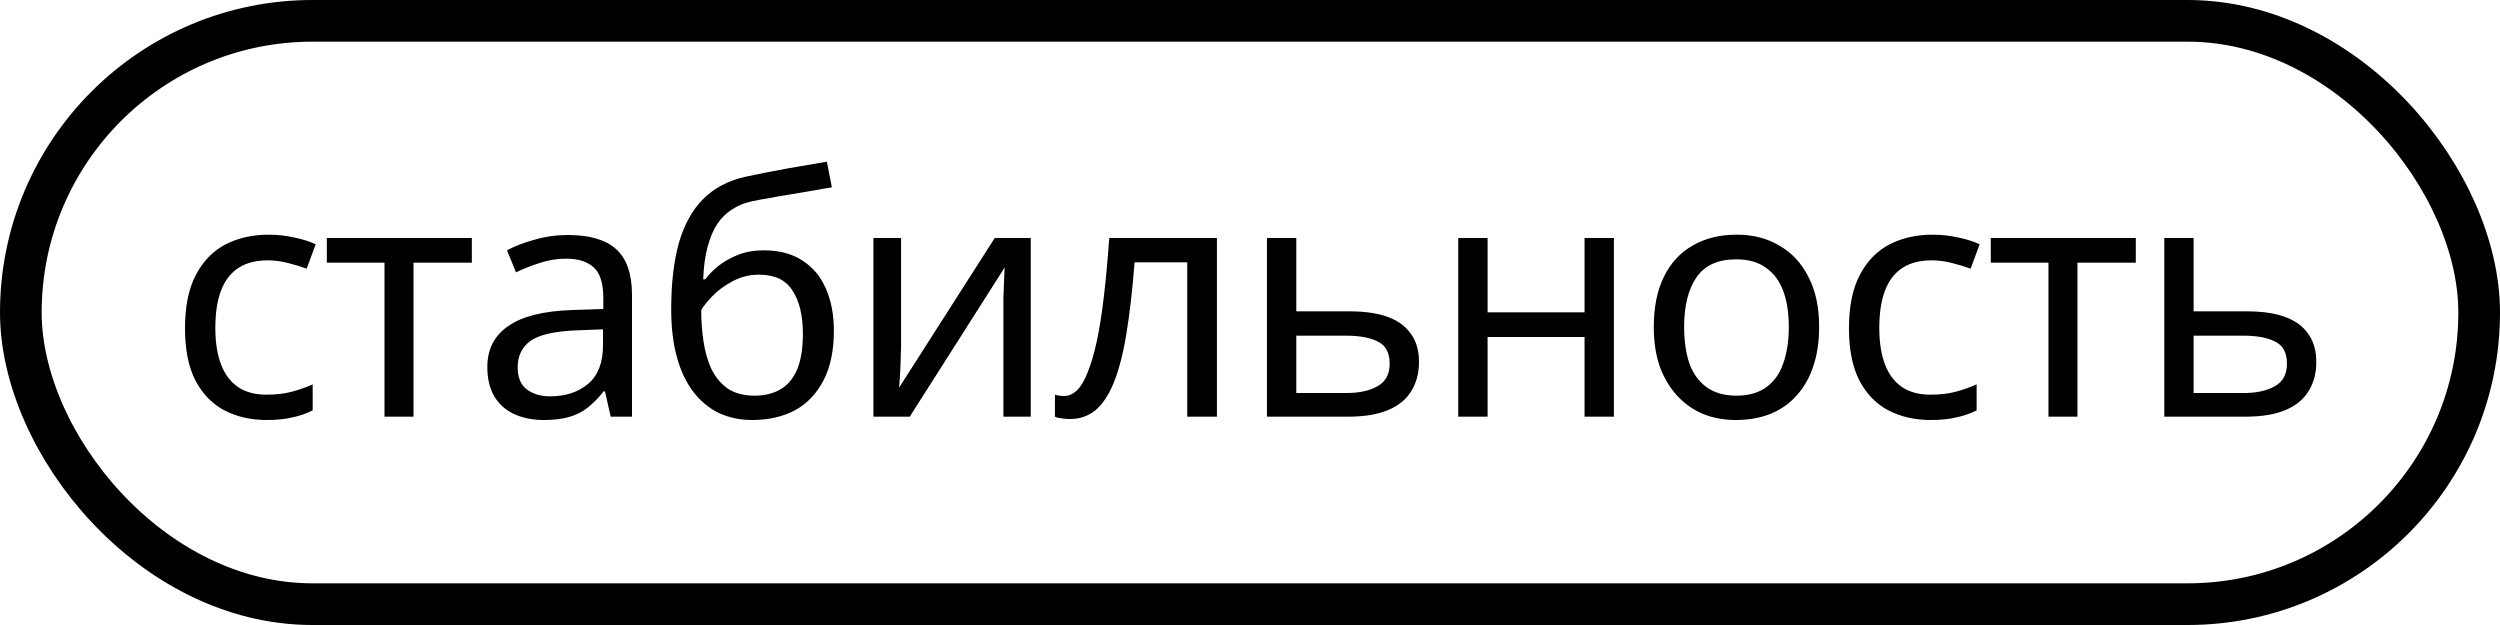
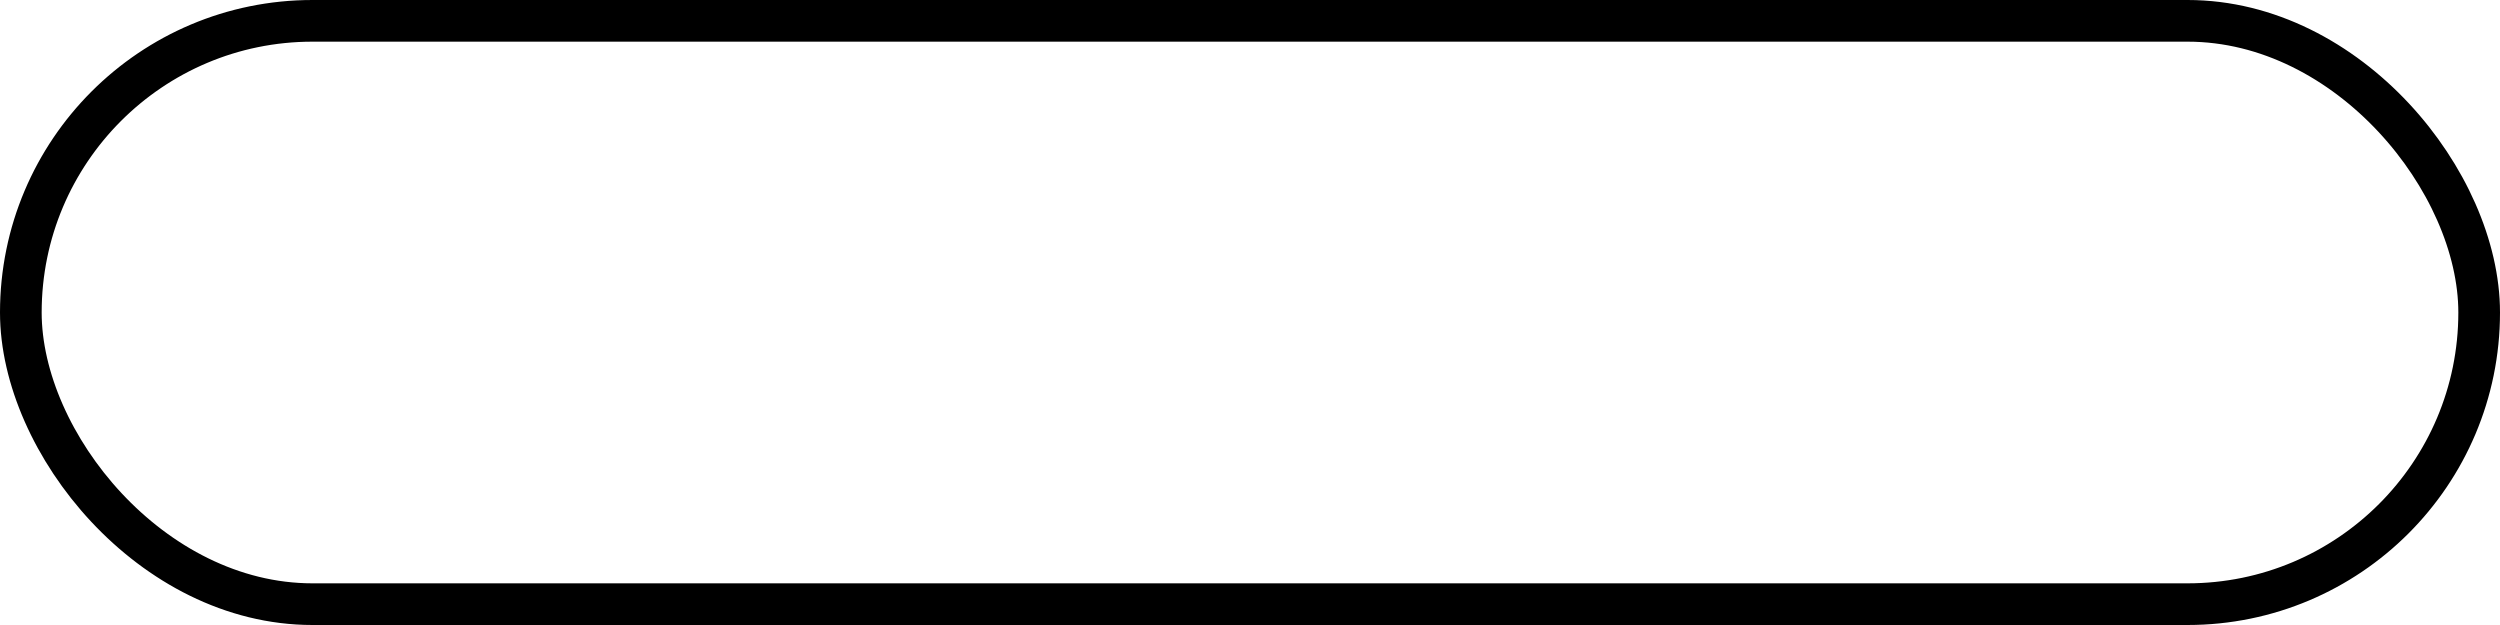
<svg xmlns="http://www.w3.org/2000/svg" width="60" height="15" viewBox="0 0 60 15" fill="none">
-   <path d="M6.4 10.08C6.021 10.08 5.683 10.003 5.384 9.848C5.091 9.693 4.859 9.453 4.688 9.128C4.523 8.803 4.44 8.387 4.44 7.88C4.44 7.352 4.528 6.923 4.704 6.592C4.88 6.261 5.117 6.019 5.416 5.864C5.72 5.709 6.064 5.632 6.448 5.632C6.667 5.632 6.877 5.656 7.08 5.704C7.283 5.747 7.448 5.8 7.576 5.864L7.36 6.448C7.232 6.4 7.083 6.355 6.912 6.312C6.741 6.269 6.581 6.248 6.432 6.248C6.144 6.248 5.907 6.309 5.72 6.432C5.533 6.555 5.395 6.736 5.304 6.976C5.213 7.216 5.168 7.515 5.168 7.872C5.168 8.213 5.213 8.504 5.304 8.744C5.395 8.984 5.531 9.165 5.712 9.288C5.893 9.411 6.12 9.472 6.392 9.472C6.627 9.472 6.832 9.448 7.008 9.4C7.189 9.352 7.355 9.293 7.504 9.224V9.848C7.36 9.923 7.2 9.979 7.024 10.016C6.853 10.059 6.645 10.08 6.4 10.08ZM11.324 6.304H9.924V10H9.228V6.304H7.844V5.712H11.324V6.304ZM13.632 5.64C14.155 5.64 14.542 5.755 14.792 5.984C15.043 6.213 15.168 6.579 15.168 7.08V10H14.656L14.52 9.392H14.488C14.366 9.547 14.238 9.677 14.104 9.784C13.976 9.885 13.827 9.96 13.656 10.008C13.491 10.056 13.288 10.08 13.048 10.08C12.792 10.08 12.56 10.035 12.352 9.944C12.15 9.853 11.99 9.715 11.872 9.528C11.755 9.336 11.696 9.096 11.696 8.808C11.696 8.381 11.864 8.053 12.2 7.824C12.536 7.589 13.054 7.461 13.752 7.44L14.48 7.416V7.16C14.48 6.803 14.403 6.555 14.248 6.416C14.094 6.277 13.875 6.208 13.592 6.208C13.368 6.208 13.155 6.243 12.952 6.312C12.75 6.376 12.56 6.451 12.384 6.536L12.168 6.008C12.355 5.907 12.576 5.821 12.832 5.752C13.088 5.677 13.355 5.64 13.632 5.64ZM13.84 7.928C13.307 7.949 12.936 8.035 12.728 8.184C12.526 8.333 12.424 8.544 12.424 8.816C12.424 9.056 12.496 9.232 12.64 9.344C12.79 9.456 12.979 9.512 13.208 9.512C13.571 9.512 13.872 9.413 14.112 9.216C14.352 9.013 14.472 8.704 14.472 8.288V7.904L13.84 7.928ZM16.109 7.424C16.109 6.8 16.17 6.269 16.293 5.832C16.421 5.389 16.616 5.037 16.877 4.776C17.143 4.509 17.485 4.331 17.901 4.24C18.247 4.165 18.586 4.099 18.917 4.04C19.247 3.981 19.557 3.928 19.845 3.88L19.965 4.496C19.826 4.517 19.672 4.544 19.501 4.576C19.33 4.603 19.157 4.632 18.981 4.664C18.805 4.691 18.634 4.72 18.469 4.752C18.309 4.779 18.168 4.805 18.045 4.832C17.869 4.869 17.712 4.933 17.573 5.024C17.434 5.109 17.314 5.227 17.213 5.376C17.117 5.525 17.04 5.709 16.981 5.928C16.922 6.147 16.887 6.405 16.877 6.704H16.925C17 6.603 17.101 6.499 17.229 6.392C17.362 6.285 17.52 6.195 17.701 6.12C17.887 6.045 18.098 6.008 18.333 6.008C18.706 6.008 19.015 6.091 19.261 6.256C19.512 6.416 19.698 6.64 19.821 6.928C19.949 7.216 20.013 7.552 20.013 7.936C20.013 8.411 19.93 8.808 19.765 9.128C19.599 9.448 19.37 9.688 19.077 9.848C18.784 10.003 18.442 10.08 18.053 10.08C17.759 10.08 17.493 10.024 17.253 9.912C17.013 9.795 16.808 9.624 16.637 9.4C16.466 9.176 16.335 8.899 16.245 8.568C16.154 8.237 16.109 7.856 16.109 7.424ZM18.109 9.496C18.343 9.496 18.546 9.448 18.717 9.352C18.893 9.256 19.029 9.099 19.125 8.88C19.221 8.661 19.269 8.371 19.269 8.008C19.269 7.571 19.186 7.227 19.021 6.976C18.861 6.72 18.594 6.592 18.221 6.592C17.986 6.592 17.773 6.645 17.581 6.752C17.389 6.853 17.229 6.971 17.101 7.104C16.973 7.237 16.882 7.349 16.829 7.44C16.829 7.701 16.848 7.955 16.885 8.2C16.922 8.445 16.986 8.667 17.077 8.864C17.173 9.056 17.303 9.211 17.469 9.328C17.64 9.44 17.853 9.496 18.109 9.496ZM21.626 8.328C21.626 8.376 21.623 8.445 21.618 8.536C21.618 8.621 21.615 8.715 21.61 8.816C21.605 8.912 21.599 9.005 21.594 9.096C21.588 9.181 21.583 9.251 21.578 9.304L23.874 5.712H24.738V10H24.082V7.472C24.082 7.387 24.082 7.275 24.082 7.136C24.087 6.997 24.093 6.861 24.098 6.728C24.103 6.589 24.108 6.485 24.114 6.416L21.834 10H20.962V5.712H21.626V8.328ZM29.206 10H28.494V6.296H27.23C27.177 6.973 27.11 7.552 27.03 8.032C26.951 8.507 26.849 8.893 26.727 9.192C26.604 9.491 26.457 9.709 26.287 9.848C26.116 9.987 25.916 10.056 25.686 10.056C25.617 10.056 25.548 10.051 25.479 10.04C25.415 10.035 25.361 10.021 25.319 10V9.472C25.351 9.483 25.385 9.491 25.422 9.496C25.46 9.501 25.497 9.504 25.535 9.504C25.652 9.504 25.759 9.456 25.855 9.36C25.951 9.264 26.036 9.117 26.11 8.92C26.191 8.723 26.262 8.475 26.326 8.176C26.39 7.872 26.447 7.515 26.494 7.104C26.543 6.693 26.585 6.229 26.622 5.712H29.206V10ZM32.383 7.472C32.757 7.472 33.066 7.517 33.312 7.608C33.557 7.699 33.741 7.835 33.864 8.016C33.992 8.192 34.056 8.416 34.056 8.688C34.056 8.955 33.994 9.187 33.871 9.384C33.754 9.581 33.57 9.733 33.319 9.84C33.069 9.947 32.746 10 32.352 10H30.407V5.712H31.111V7.472H32.383ZM33.352 8.728C33.352 8.467 33.258 8.291 33.072 8.2C32.89 8.104 32.634 8.056 32.303 8.056H31.111V9.432H32.319C32.618 9.432 32.864 9.379 33.056 9.272C33.253 9.165 33.352 8.984 33.352 8.728ZM35.702 5.712V7.496H38.029V5.712H38.733V10H38.029V8.088H35.702V10H34.998V5.712H35.702ZM43.659 7.848C43.659 8.205 43.611 8.523 43.515 8.8C43.425 9.072 43.291 9.304 43.115 9.496C42.945 9.688 42.734 9.835 42.483 9.936C42.238 10.032 41.963 10.08 41.659 10.08C41.377 10.08 41.115 10.032 40.875 9.936C40.635 9.835 40.427 9.688 40.251 9.496C40.075 9.304 39.937 9.072 39.835 8.8C39.739 8.523 39.691 8.205 39.691 7.848C39.691 7.373 39.771 6.973 39.931 6.648C40.091 6.317 40.321 6.067 40.619 5.896C40.918 5.72 41.273 5.632 41.683 5.632C42.073 5.632 42.414 5.72 42.707 5.896C43.006 6.067 43.238 6.317 43.403 6.648C43.574 6.973 43.659 7.373 43.659 7.848ZM40.419 7.848C40.419 8.184 40.462 8.477 40.547 8.728C40.638 8.973 40.777 9.163 40.963 9.296C41.15 9.429 41.387 9.496 41.675 9.496C41.963 9.496 42.201 9.429 42.387 9.296C42.574 9.163 42.71 8.973 42.795 8.728C42.886 8.477 42.931 8.184 42.931 7.848C42.931 7.507 42.886 7.216 42.795 6.976C42.705 6.736 42.566 6.552 42.379 6.424C42.198 6.291 41.961 6.224 41.667 6.224C41.23 6.224 40.913 6.368 40.715 6.656C40.518 6.944 40.419 7.341 40.419 7.848ZM46.335 10.08C45.956 10.08 45.618 10.003 45.319 9.848C45.026 9.693 44.794 9.453 44.623 9.128C44.458 8.803 44.375 8.387 44.375 7.88C44.375 7.352 44.463 6.923 44.639 6.592C44.815 6.261 45.052 6.019 45.351 5.864C45.655 5.709 45.999 5.632 46.383 5.632C46.602 5.632 46.812 5.656 47.015 5.704C47.218 5.747 47.383 5.8 47.511 5.864L47.295 6.448C47.167 6.4 47.018 6.355 46.847 6.312C46.676 6.269 46.516 6.248 46.367 6.248C46.079 6.248 45.842 6.309 45.655 6.432C45.468 6.555 45.33 6.736 45.239 6.976C45.148 7.216 45.103 7.515 45.103 7.872C45.103 8.213 45.148 8.504 45.239 8.744C45.33 8.984 45.466 9.165 45.647 9.288C45.828 9.411 46.055 9.472 46.327 9.472C46.562 9.472 46.767 9.448 46.943 9.4C47.124 9.352 47.29 9.293 47.439 9.224V9.848C47.295 9.923 47.135 9.979 46.959 10.016C46.788 10.059 46.58 10.08 46.335 10.08ZM51.259 6.304H49.859V10H49.163V6.304H47.779V5.712H51.259V6.304ZM53.919 7.472C54.293 7.472 54.602 7.517 54.847 7.608C55.093 7.699 55.277 7.835 55.399 8.016C55.527 8.192 55.591 8.416 55.591 8.688C55.591 8.955 55.53 9.187 55.407 9.384C55.29 9.581 55.106 9.733 54.855 9.84C54.605 9.947 54.282 10 53.887 10H51.943V5.712H52.647V7.472H53.919ZM54.887 8.728C54.887 8.467 54.794 8.291 54.607 8.2C54.426 8.104 54.17 8.056 53.839 8.056H52.647V9.432H53.855C54.154 9.432 54.399 9.379 54.591 9.272C54.789 9.165 54.887 8.984 54.887 8.728Z" fill="black" />
  <rect x="0.5" y="0.5" width="59" height="14" rx="7" stroke="black" />
</svg>